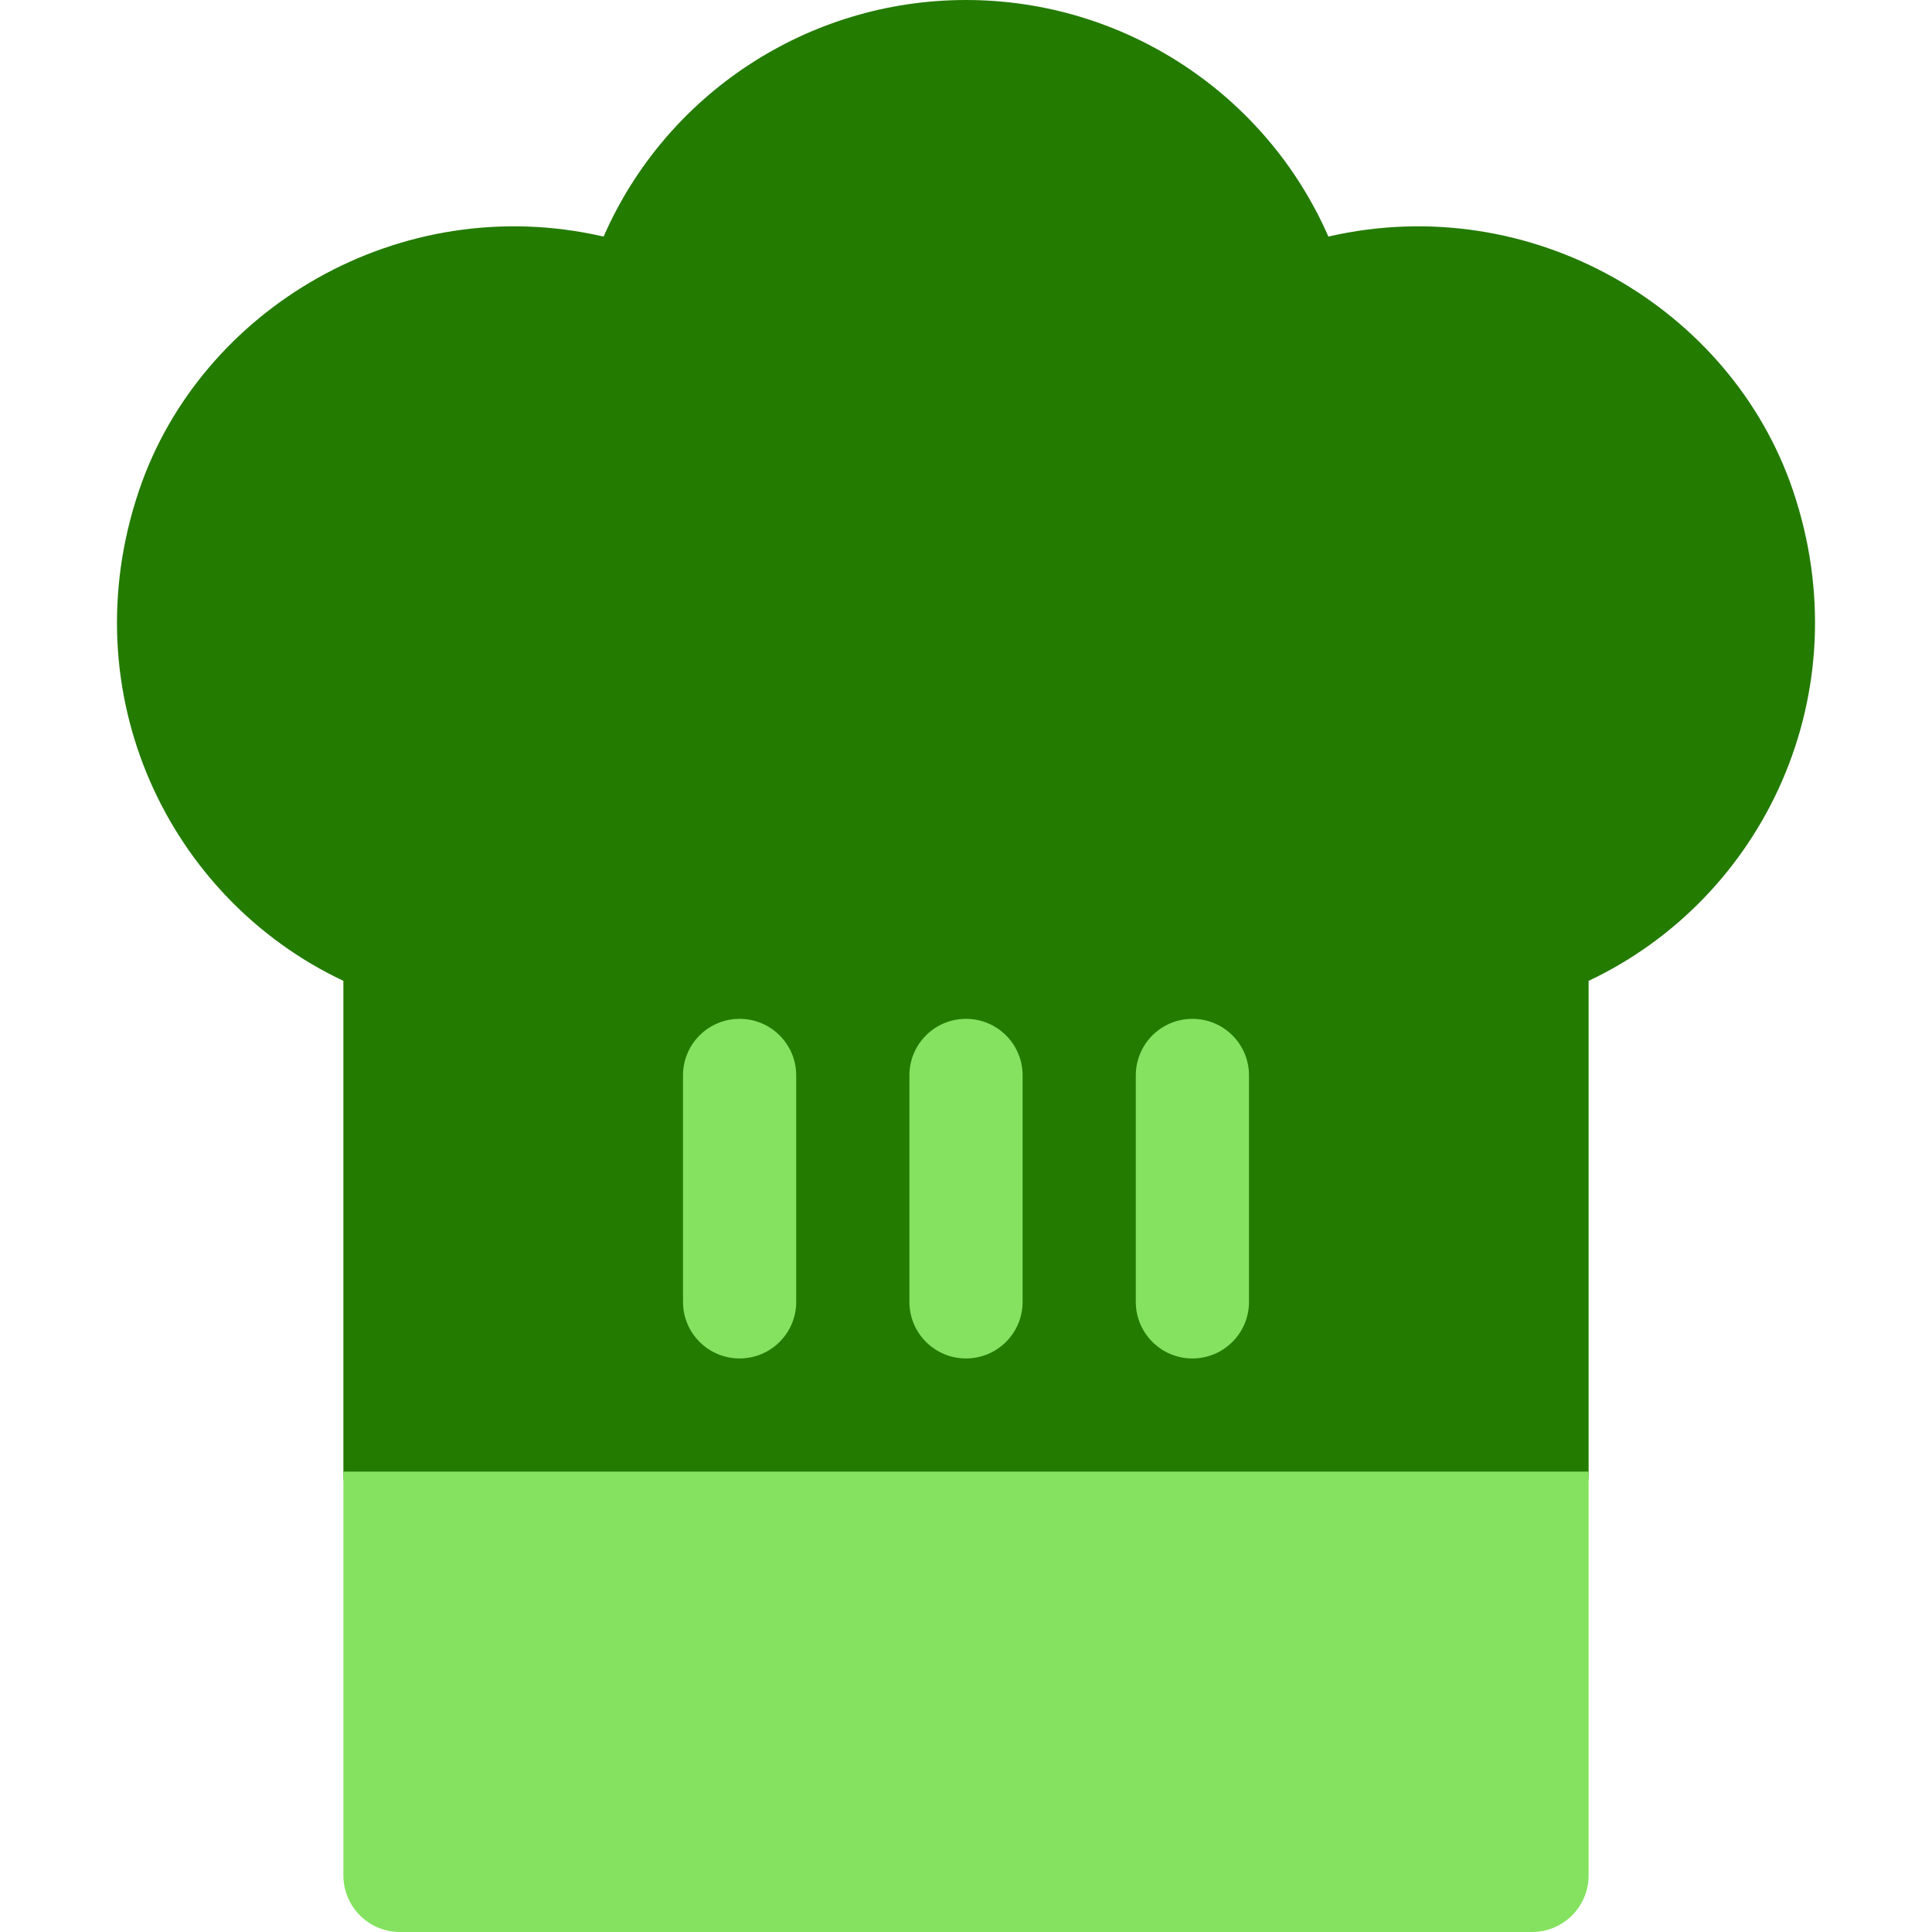
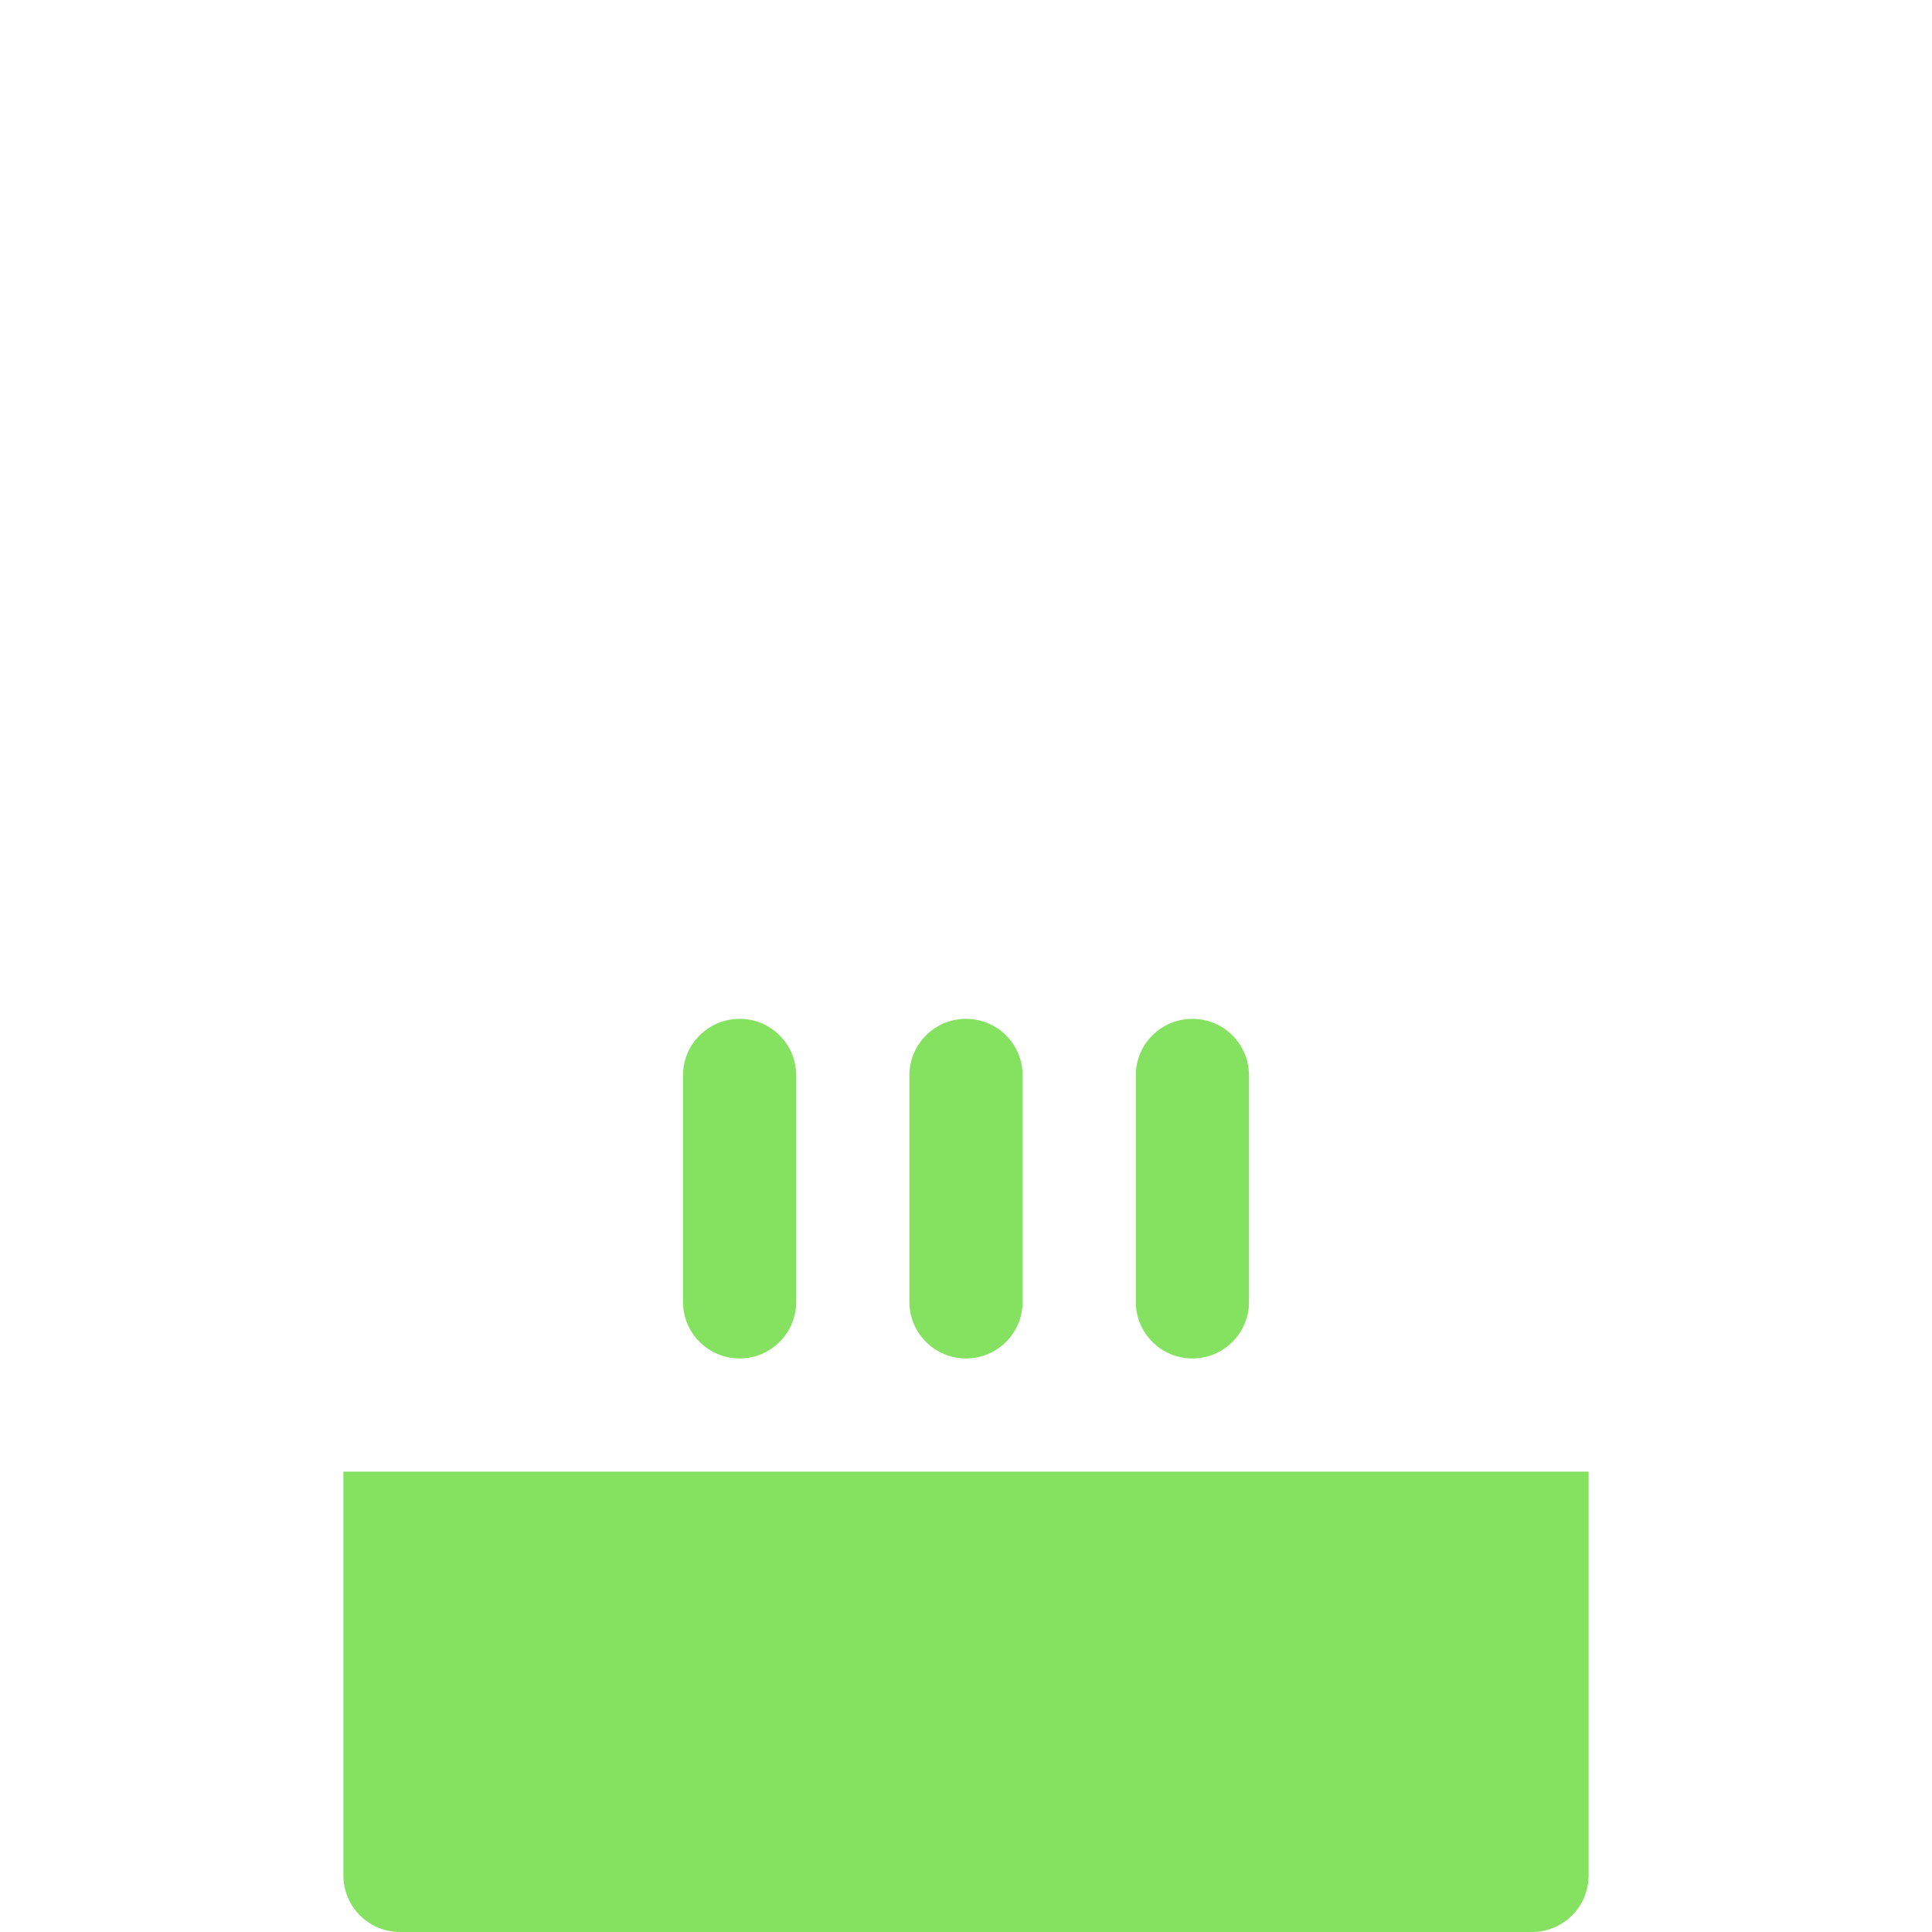
<svg xmlns="http://www.w3.org/2000/svg" width="60" height="60" viewBox="0 0 60 60" fill="none">
-   <path d="M55.683 15.234C53.772 9.581 47.574 5.892 41.254 7.347C39.331 2.944 34.934 0 30 0C25.066 0 20.669 2.944 18.746 7.347C12.409 5.889 6.221 9.6 4.317 15.234C2.191 21.521 5.217 27.89 10.664 30.461V45.703C10.664 47.645 12.238 49.219 14.18 49.219H45.82C47.762 49.219 49.336 47.645 49.336 45.703V30.461C54.783 27.89 57.809 21.521 55.683 15.234Z" fill="#237B00" />
-   <path d="M22.969 42.188C23.94 42.188 24.727 41.401 24.727 40.43V33.398C24.727 32.427 23.94 31.641 22.969 31.641C21.997 31.641 21.211 32.427 21.211 33.398V40.43C21.211 41.401 21.997 42.188 22.969 42.188ZM30 42.188C30.972 42.188 31.758 41.401 31.758 40.43V33.398C31.758 32.427 30.972 31.641 30 31.641C29.028 31.641 28.242 32.427 28.242 33.398V40.43C28.242 41.401 29.028 42.188 30 42.188ZM37.031 42.188C38.003 42.188 38.789 41.401 38.789 40.43V33.398C38.789 32.427 38.003 31.641 37.031 31.641C36.06 31.641 35.273 32.427 35.273 33.398V40.43C35.273 41.401 36.06 42.188 37.031 42.188ZM10.664 45.703V58.242C10.664 59.213 11.451 60 12.422 60H47.578C48.549 60 49.336 59.213 49.336 58.242V45.703H10.664Z" fill="#84E260" />
+   <path d="M22.969 42.188C23.94 42.188 24.727 41.401 24.727 40.43V33.398C24.727 32.427 23.94 31.641 22.969 31.641C21.997 31.641 21.211 32.427 21.211 33.398V40.43C21.211 41.401 21.997 42.188 22.969 42.188M30 42.188C30.972 42.188 31.758 41.401 31.758 40.43V33.398C31.758 32.427 30.972 31.641 30 31.641C29.028 31.641 28.242 32.427 28.242 33.398V40.43C28.242 41.401 29.028 42.188 30 42.188ZM37.031 42.188C38.003 42.188 38.789 41.401 38.789 40.43V33.398C38.789 32.427 38.003 31.641 37.031 31.641C36.06 31.641 35.273 32.427 35.273 33.398V40.43C35.273 41.401 36.06 42.188 37.031 42.188ZM10.664 45.703V58.242C10.664 59.213 11.451 60 12.422 60H47.578C48.549 60 49.336 59.213 49.336 58.242V45.703H10.664Z" fill="#84E260" />
</svg>